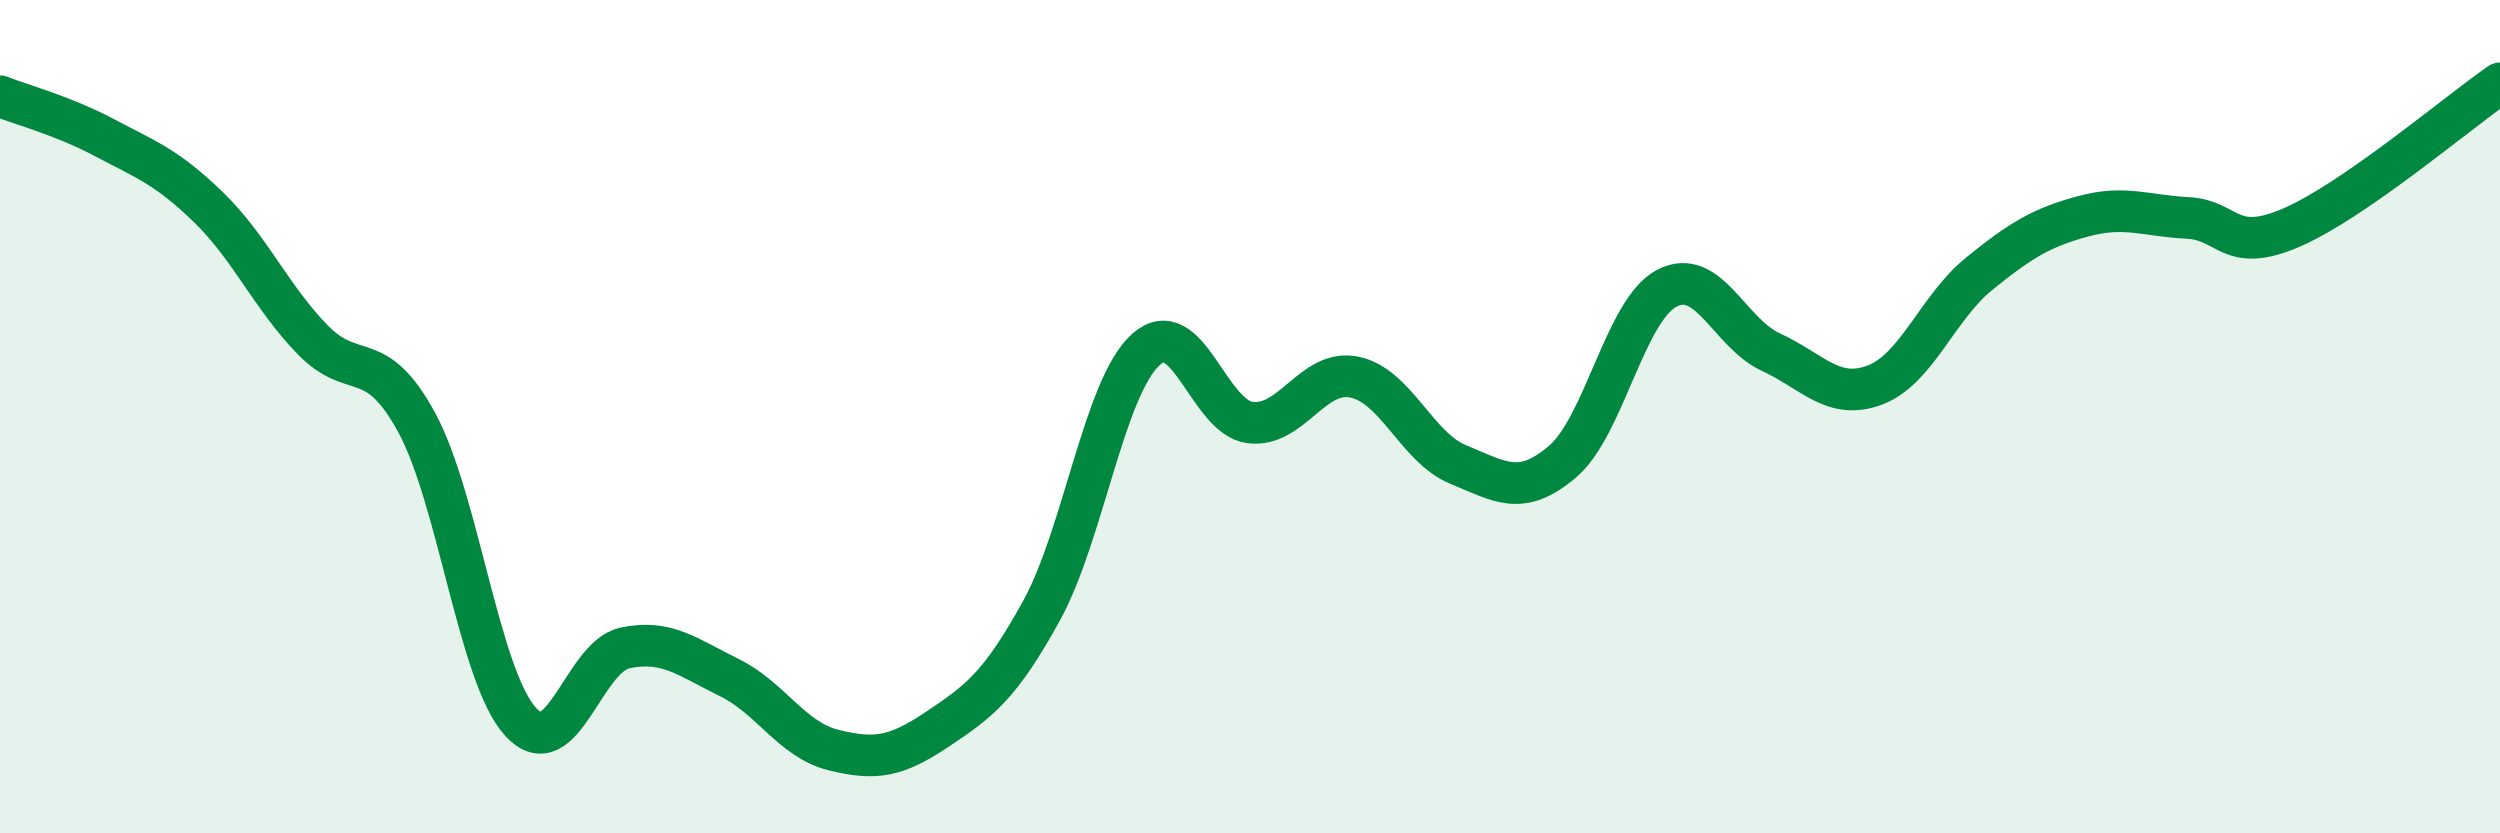
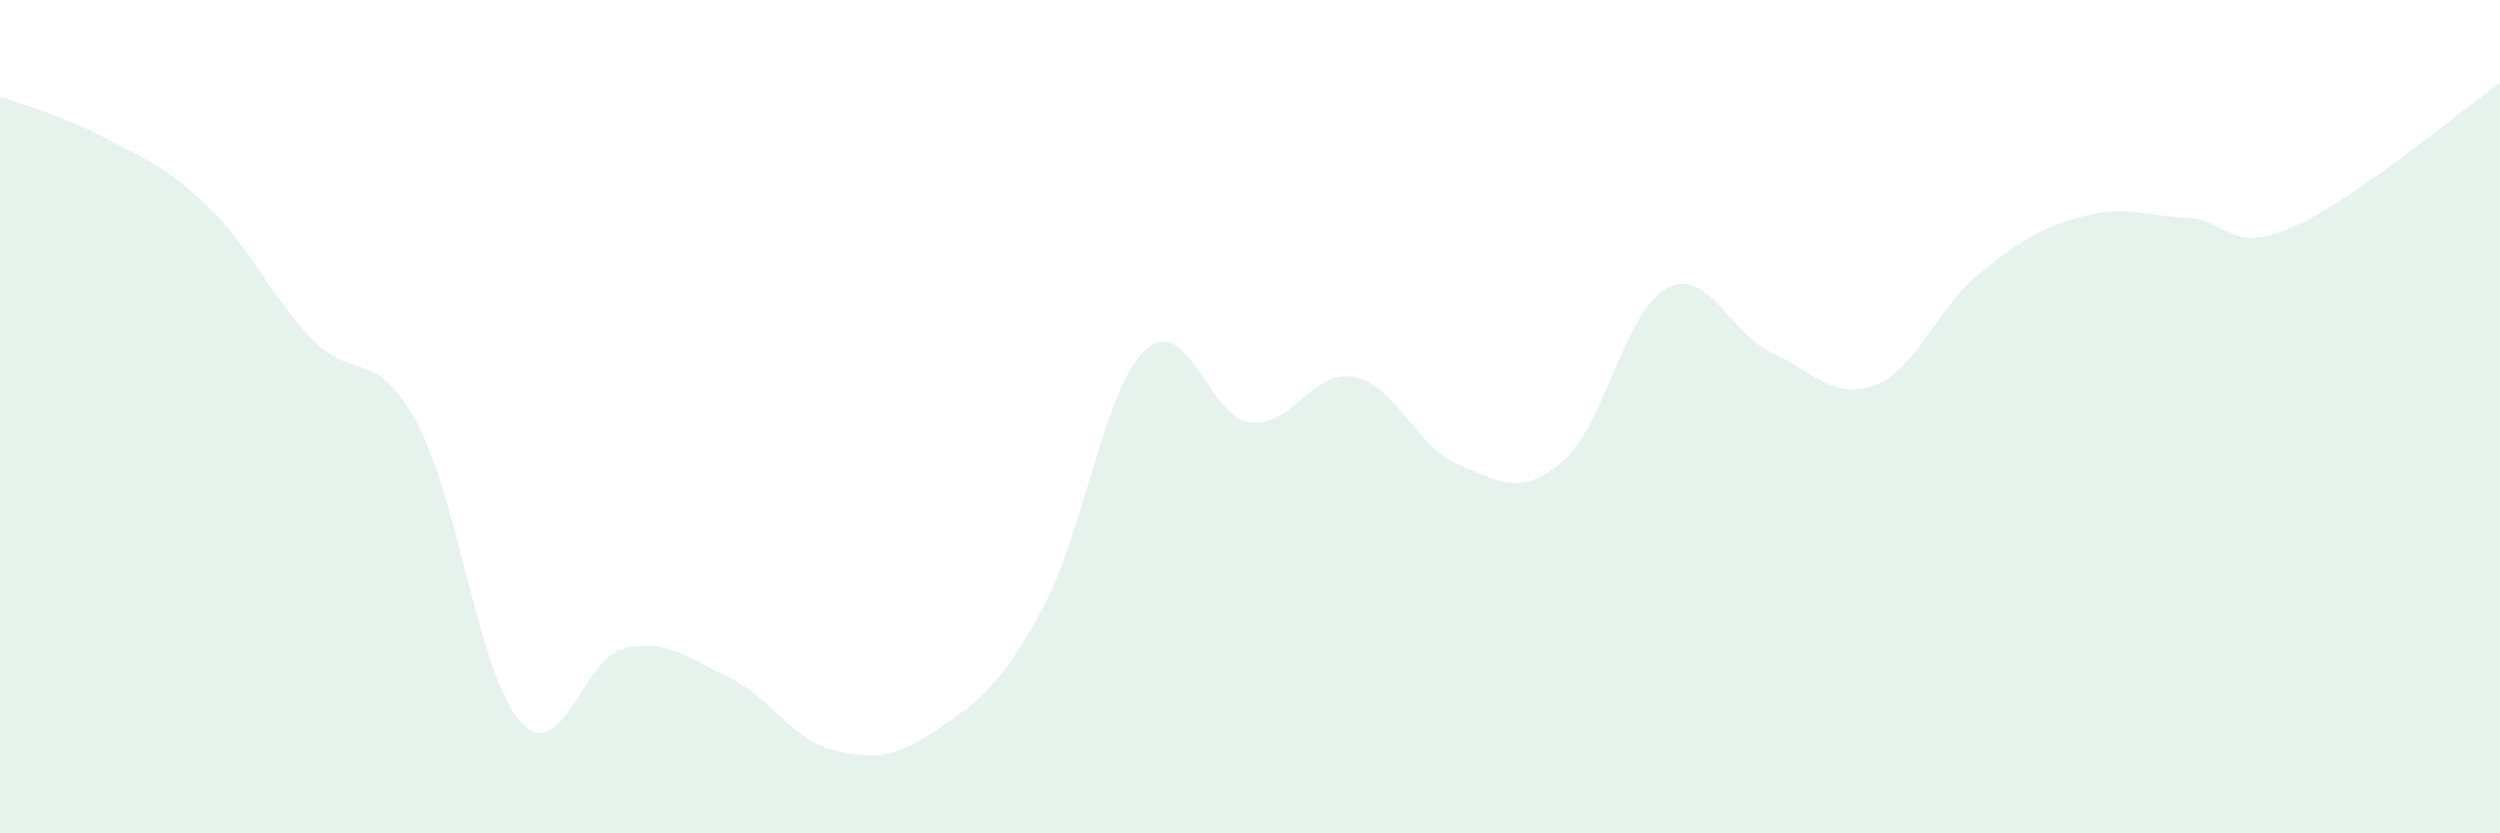
<svg xmlns="http://www.w3.org/2000/svg" width="60" height="20" viewBox="0 0 60 20">
  <path d="M 0,2.31 C 0.5,2.51 1.5,2.77 2.5,3.3 C 3.5,3.83 4,4 5,4.97 C 6,5.94 6.5,7.12 7.5,8.15 C 8.5,9.18 9,8.3 10,10.14 C 11,11.98 11.5,16.25 12.5,17.33 C 13.5,18.41 14,15.76 15,15.55 C 16,15.34 16.5,15.77 17.5,16.26 C 18.5,16.75 19,17.75 20,18 C 21,18.25 21.5,18.17 22.5,17.5 C 23.5,16.83 24,16.47 25,14.65 C 26,12.83 26.5,9.29 27.5,8.39 C 28.5,7.49 29,10.01 30,10.14 C 31,10.27 31.5,8.85 32.5,9.05 C 33.5,9.25 34,10.74 35,11.15 C 36,11.56 36.5,11.93 37.5,11.08 C 38.5,10.23 39,7.45 40,6.92 C 41,6.39 41.5,7.99 42.5,8.45 C 43.5,8.91 44,9.62 45,9.24 C 46,8.86 46.5,7.38 47.5,6.57 C 48.5,5.76 49,5.46 50,5.19 C 51,4.92 51.5,5.18 52.5,5.23 C 53.5,5.28 53.5,6.11 55,5.46 C 56.5,4.81 59,2.69 60,2L60 20L0 20Z" fill="#008740" opacity="0.1" stroke-linecap="round" stroke-linejoin="round" />
-   <path d="M 0,2.31 C 0.5,2.51 1.5,2.77 2.5,3.3 C 3.5,3.83 4,4 5,4.97 C 6,5.94 6.5,7.12 7.5,8.15 C 8.5,9.18 9,8.3 10,10.14 C 11,11.98 11.5,16.25 12.5,17.33 C 13.5,18.41 14,15.76 15,15.55 C 16,15.34 16.5,15.77 17.5,16.26 C 18.5,16.75 19,17.75 20,18 C 21,18.25 21.5,18.17 22.5,17.5 C 23.5,16.83 24,16.47 25,14.65 C 26,12.83 26.5,9.29 27.5,8.39 C 28.5,7.49 29,10.01 30,10.14 C 31,10.27 31.5,8.85 32.5,9.05 C 33.5,9.25 34,10.74 35,11.15 C 36,11.56 36.5,11.93 37.5,11.08 C 38.5,10.23 39,7.45 40,6.92 C 41,6.39 41.5,7.99 42.5,8.45 C 43.5,8.91 44,9.62 45,9.24 C 46,8.86 46.5,7.38 47.5,6.57 C 48.5,5.76 49,5.46 50,5.19 C 51,4.92 51.5,5.18 52.5,5.23 C 53.5,5.28 53.5,6.11 55,5.46 C 56.5,4.81 59,2.69 60,2" stroke="#008740" stroke-width="1" fill="none" stroke-linecap="round" stroke-linejoin="round" />
</svg>